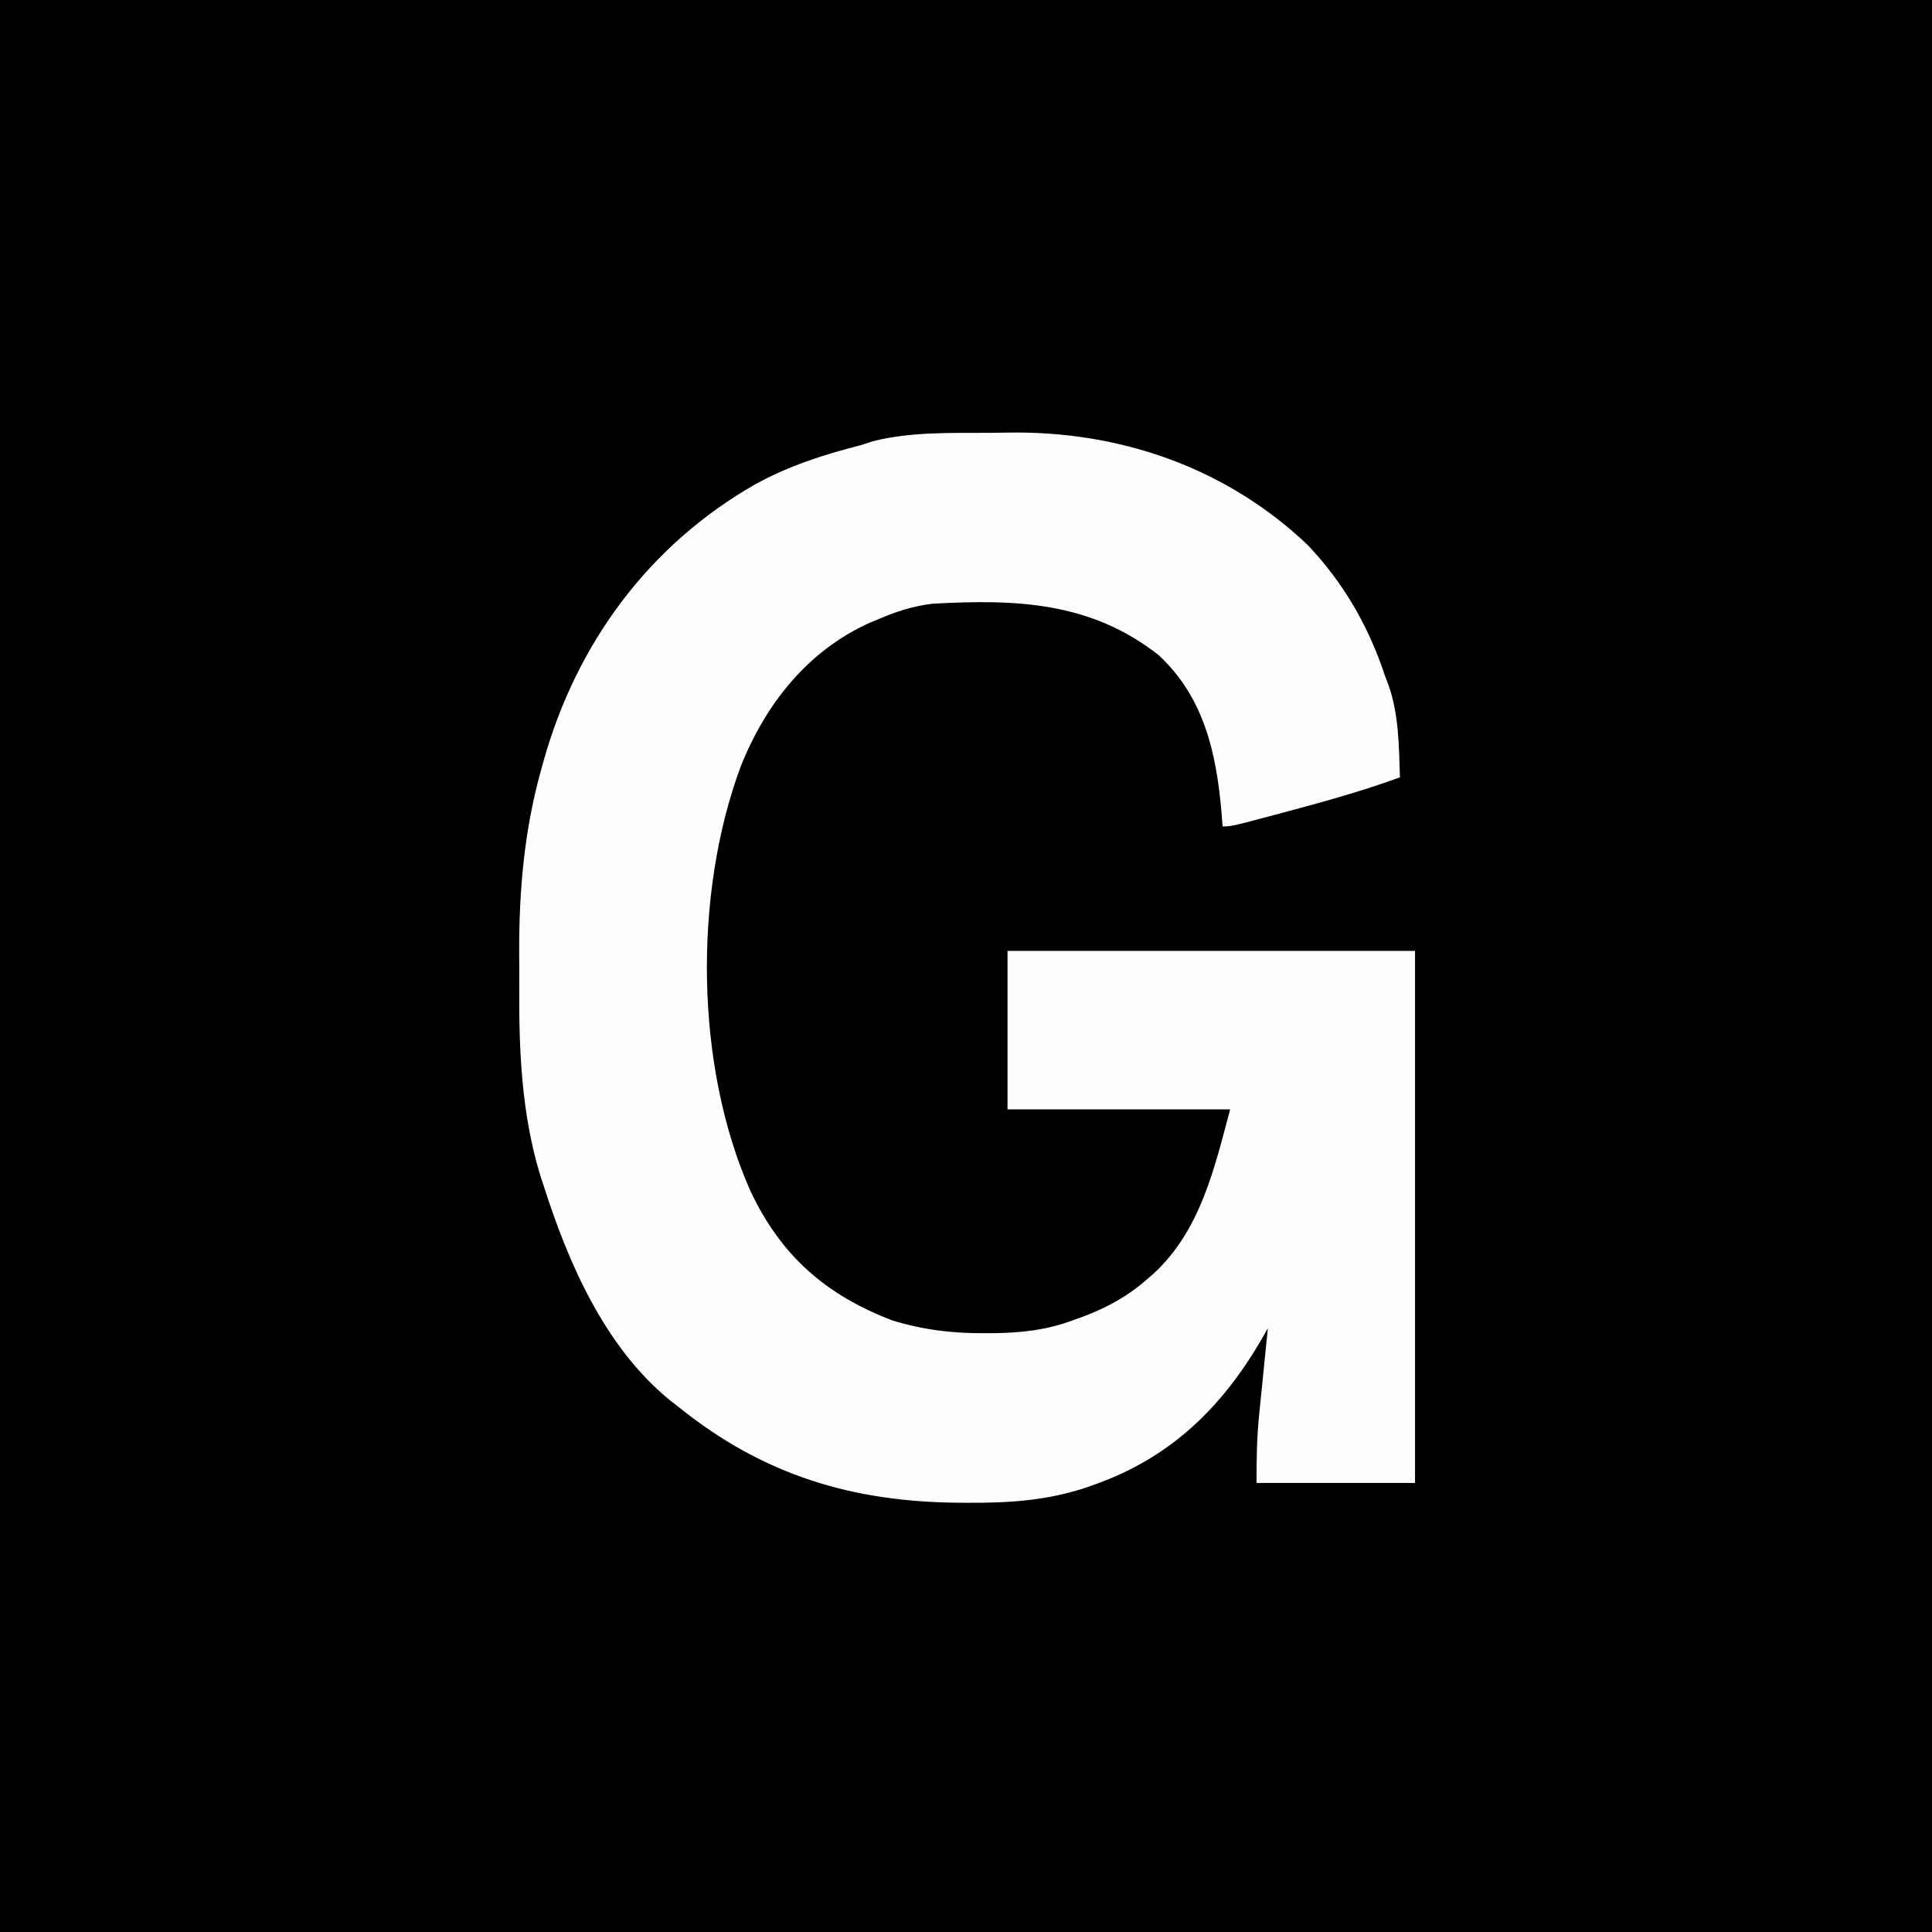
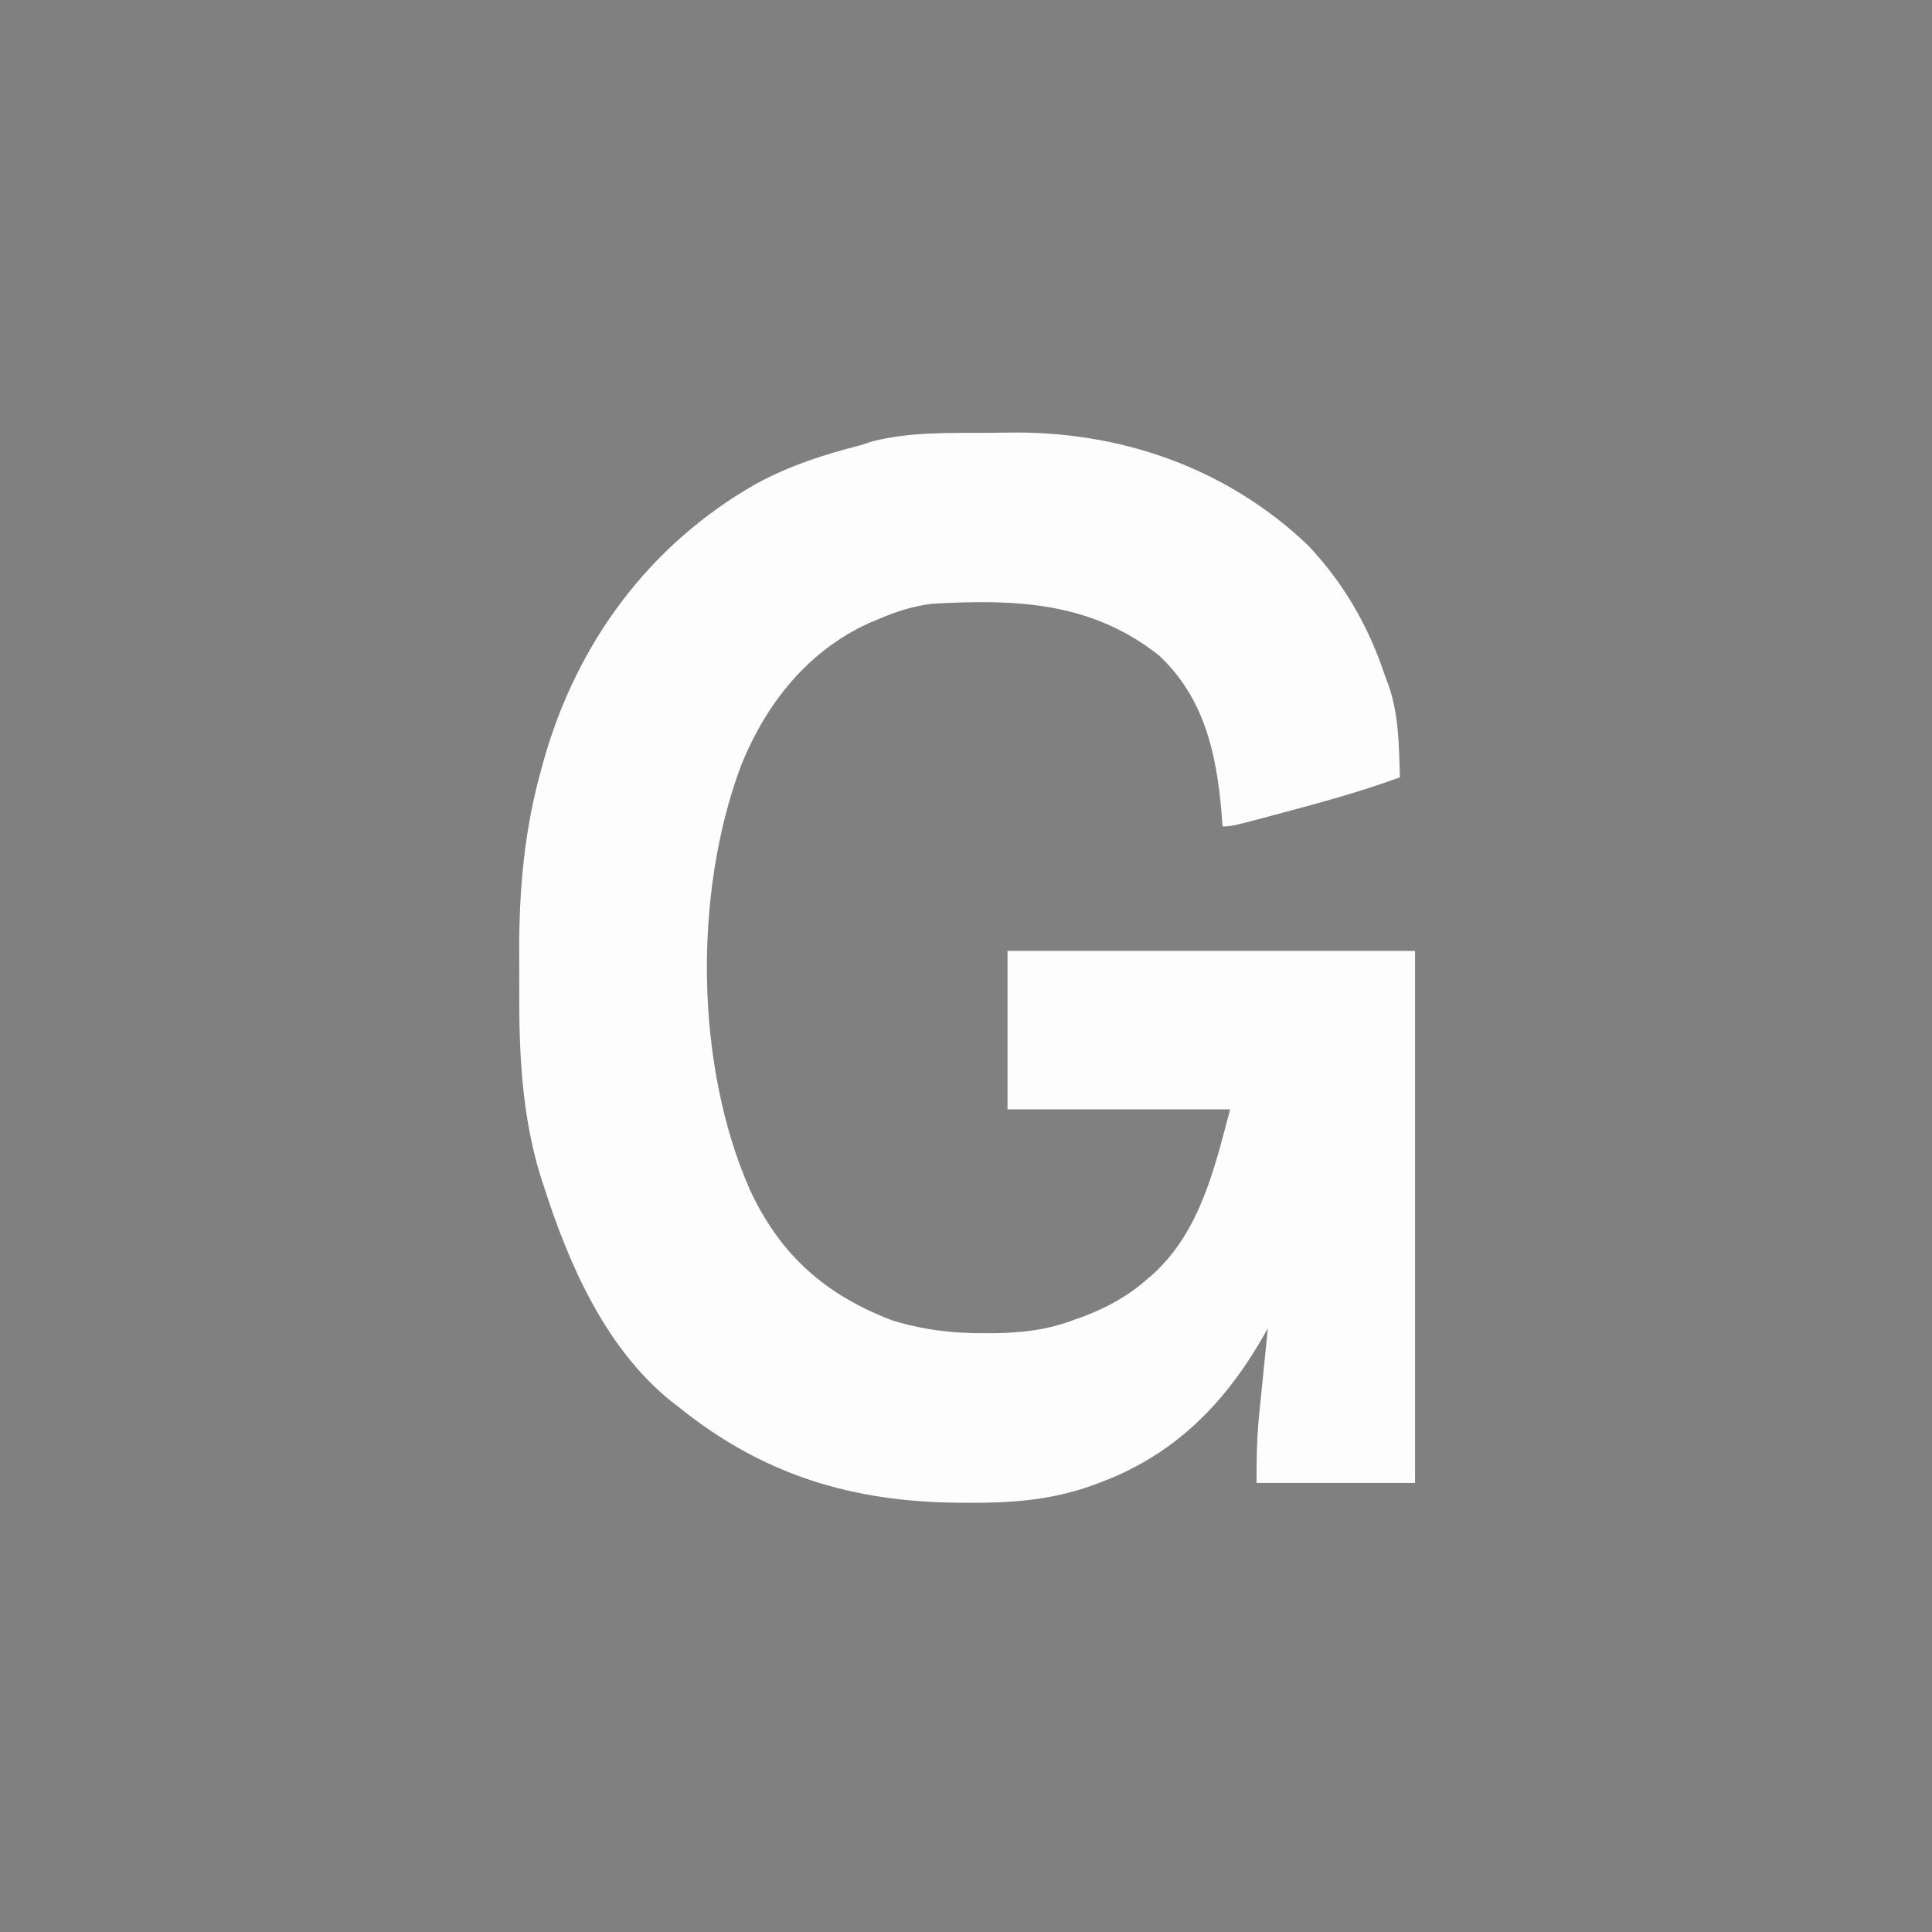
<svg xmlns="http://www.w3.org/2000/svg" version="1.1" width="512" height="512">
  <rect width="100%" height="100%" fill="#808080" stroke="none" />
-   <path d="M0 0 C168.96 0 337.92 0 512 0 C512 168.96 512 337.92 512 512 C343.04 512 174.08 512 0 512 C0 343.04 0 174.08 0 0 Z " fill="#000000" transform="translate(0,0)" />
  <path d="M0 0 C1.645 -0.011 3.29 -0.032 4.935 -0.062 C34.551 -0.593 62.852 9.154 84.486 29.733 C93.998 39.773 100.592 51.199 104.924 64.295 C105.23 65.1 105.537 65.904 105.853 66.733 C108.665 74.66 108.644 82.97 108.924 91.295 C98.815 94.984 88.501 97.841 78.111 100.608 C77.429 100.79 76.746 100.973 76.043 101.161 C64.295 104.295 64.295 104.295 61.924 104.295 C61.826 103.051 61.728 101.807 61.627 100.526 C60.272 84.858 57.026 70.16 45.025 58.951 C26.946 44.703 7.014 44.049 -15.076 45.295 C-20.016 45.918 -24.508 47.318 -29.076 49.295 C-29.977 49.669 -30.879 50.043 -31.807 50.428 C-48.205 57.92 -59.257 71.998 -65.807 88.494 C-78.365 122.347 -77.858 167.897 -63.221 200.881 C-55.118 218.088 -43.232 228.5 -25.51 235.252 C-17.401 237.715 -9.664 238.659 -1.201 238.608 C-0.235 238.603 0.731 238.598 1.726 238.593 C8.825 238.476 15.219 237.753 21.924 235.295 C22.947 234.932 23.971 234.568 25.025 234.194 C31.431 231.73 36.772 228.832 41.924 224.295 C42.528 223.772 43.133 223.248 43.756 222.709 C56.054 211.295 59.742 194.977 63.924 179.295 C44.454 179.295 24.984 179.295 4.924 179.295 C4.924 165.435 4.924 151.575 4.924 137.295 C40.564 137.295 76.204 137.295 112.924 137.295 C112.924 183.825 112.924 230.355 112.924 278.295 C99.064 278.295 85.204 278.295 70.924 278.295 C70.924 272.155 70.972 266.564 71.58 260.537 C71.646 259.863 71.713 259.189 71.782 258.495 C71.991 256.386 72.207 254.278 72.424 252.17 C72.569 250.722 72.713 249.274 72.857 247.826 C73.207 244.315 73.564 240.805 73.924 237.295 C73.468 238.095 73.012 238.896 72.542 239.72 C62.041 257.97 48.483 271.328 28.486 278.545 C27.467 278.915 27.467 278.915 26.427 279.292 C15.76 282.946 5.396 283.629 -5.826 283.545 C-6.491 283.541 -7.156 283.538 -7.841 283.534 C-36.283 283.345 -59.843 276.162 -82.076 258.295 C-83.382 257.278 -83.382 257.278 -84.713 256.24 C-101.891 242.101 -111.498 219.941 -118.076 199.295 C-118.383 198.355 -118.69 197.416 -119.006 196.448 C-123.846 180.306 -124.564 163.844 -124.468 147.116 C-124.451 143.799 -124.467 140.483 -124.487 137.166 C-124.503 120.872 -123.093 105.16 -118.701 89.42 C-118.486 88.635 -118.272 87.851 -118.05 87.042 C-109.275 55.776 -90.101 29.695 -61.826 13.581 C-52.921 8.715 -43.873 5.8 -34.076 3.295 C-32.986 2.943 -31.895 2.591 -30.772 2.229 C-20.786 -0.294 -10.243 0.049 0 0 Z " fill="#FDFDFD" transform="translate(262.076,114.705)" />
</svg>